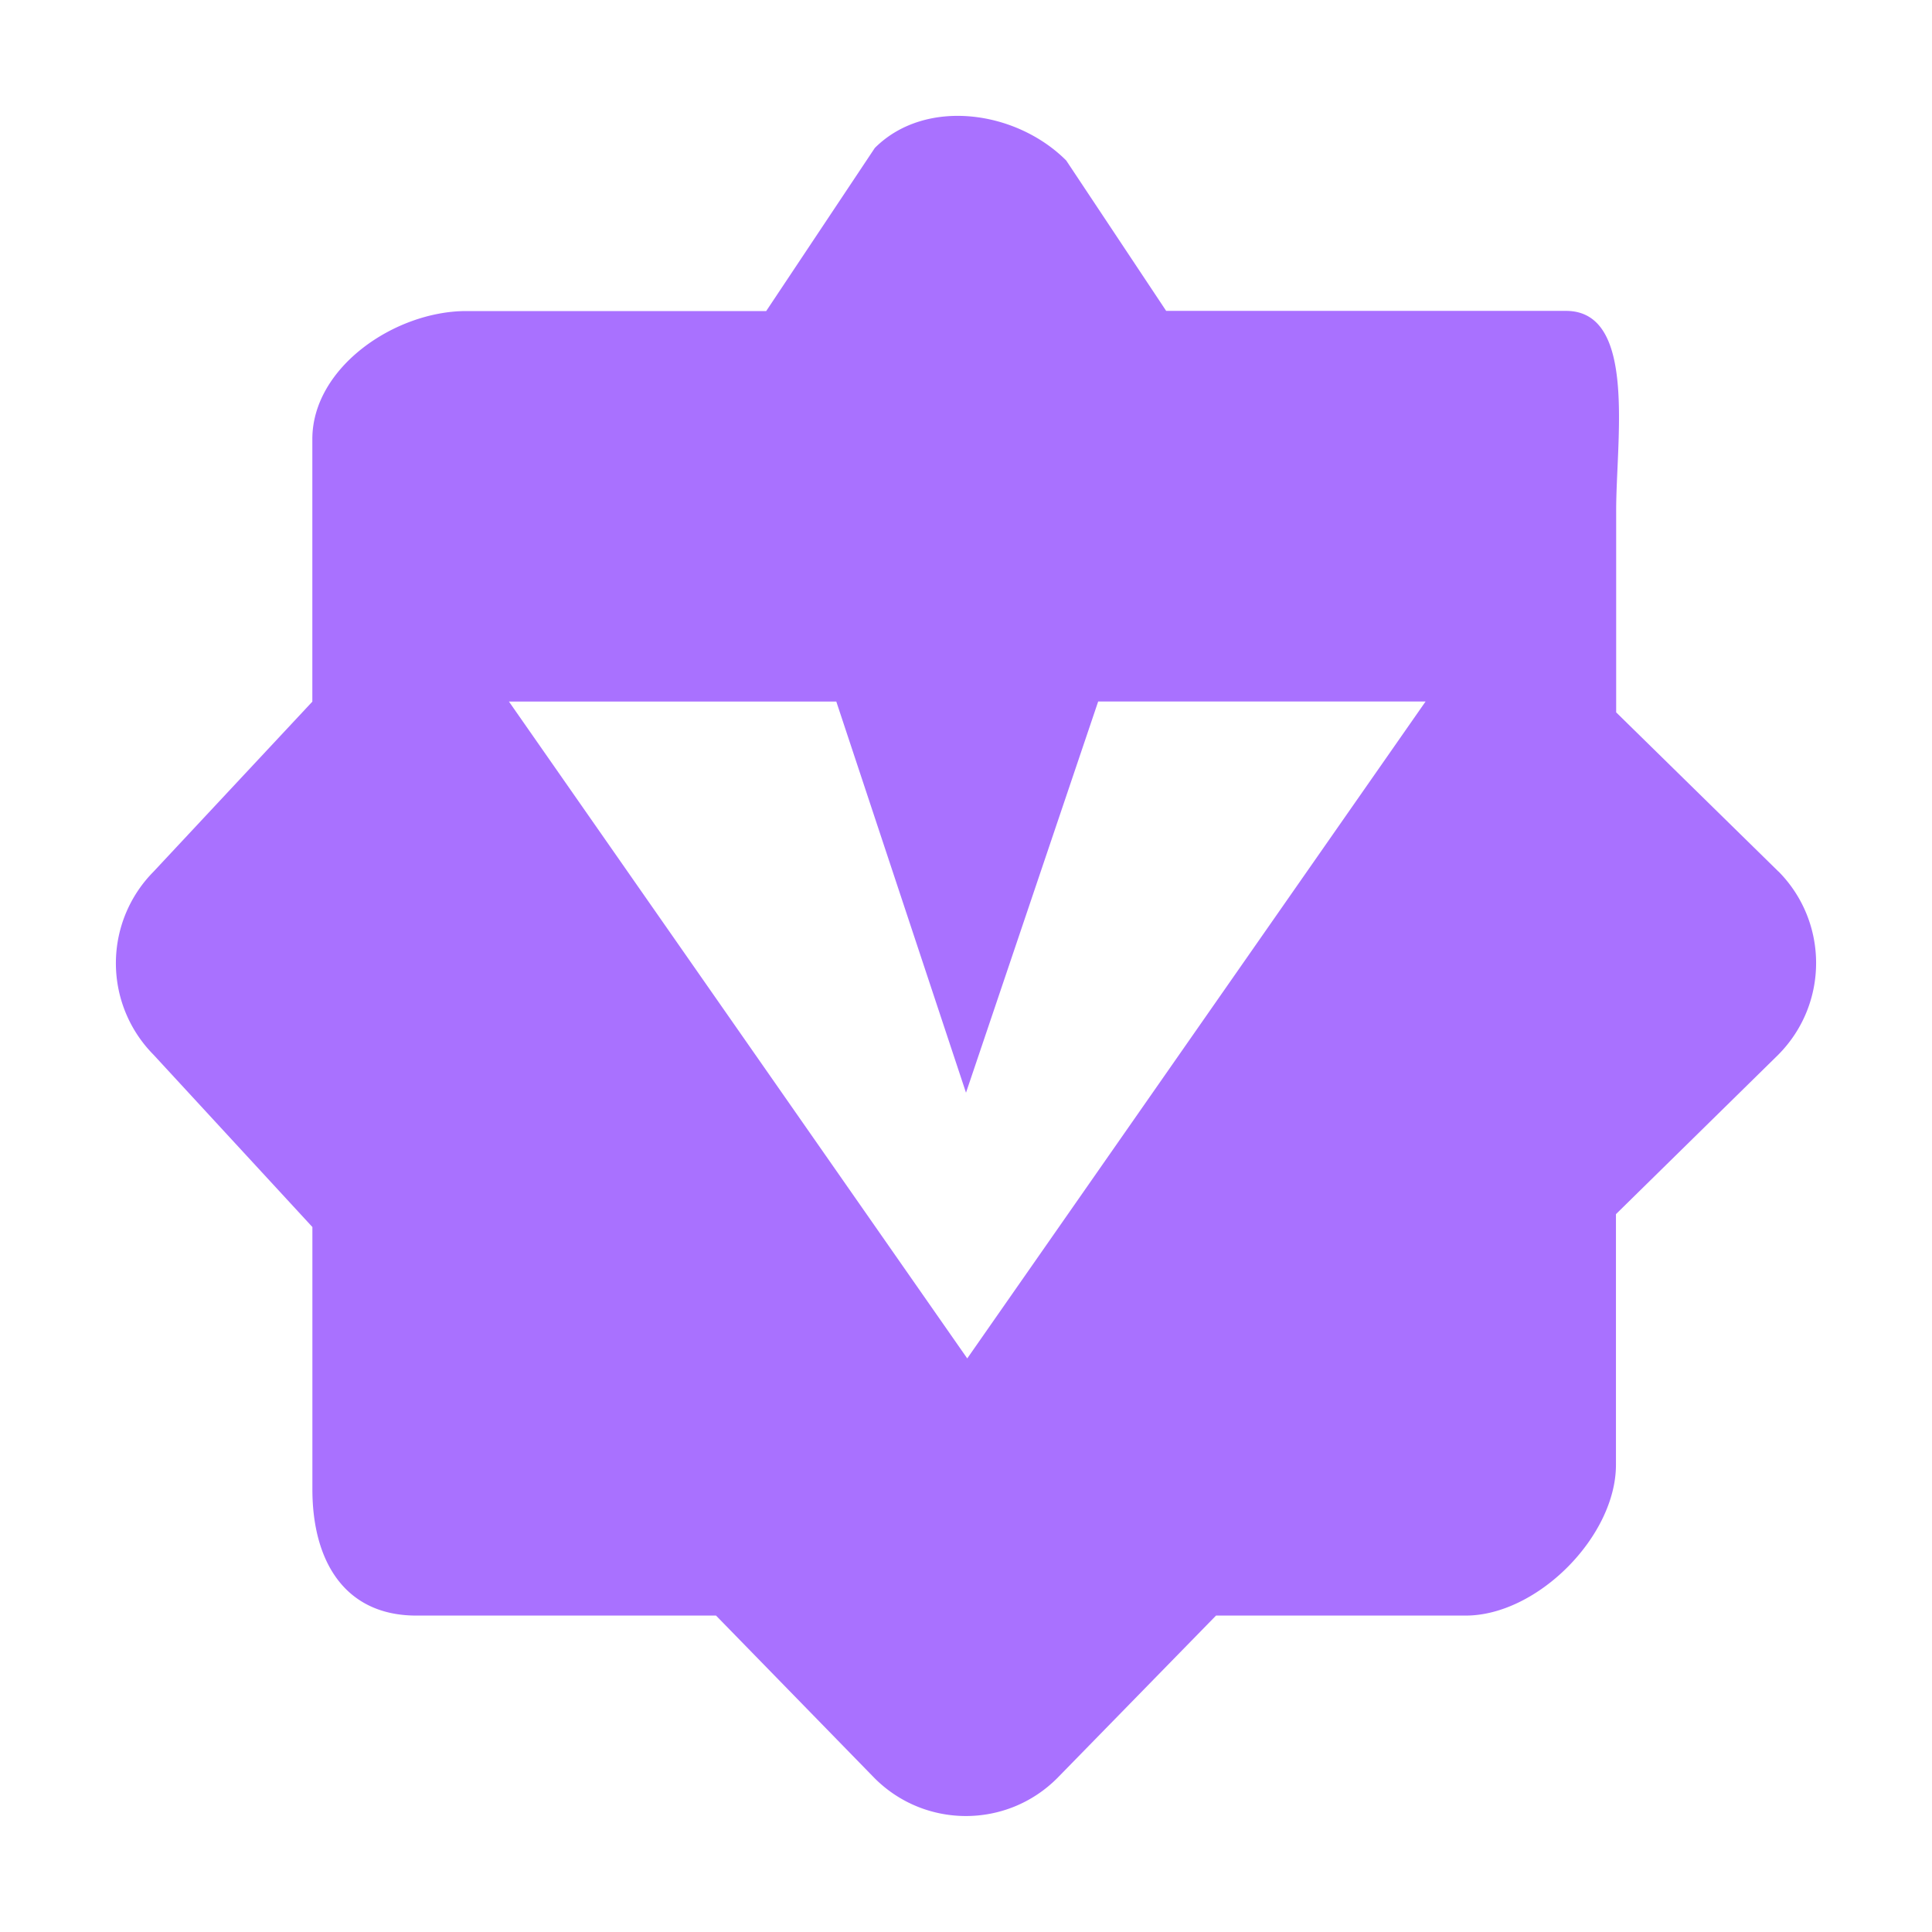
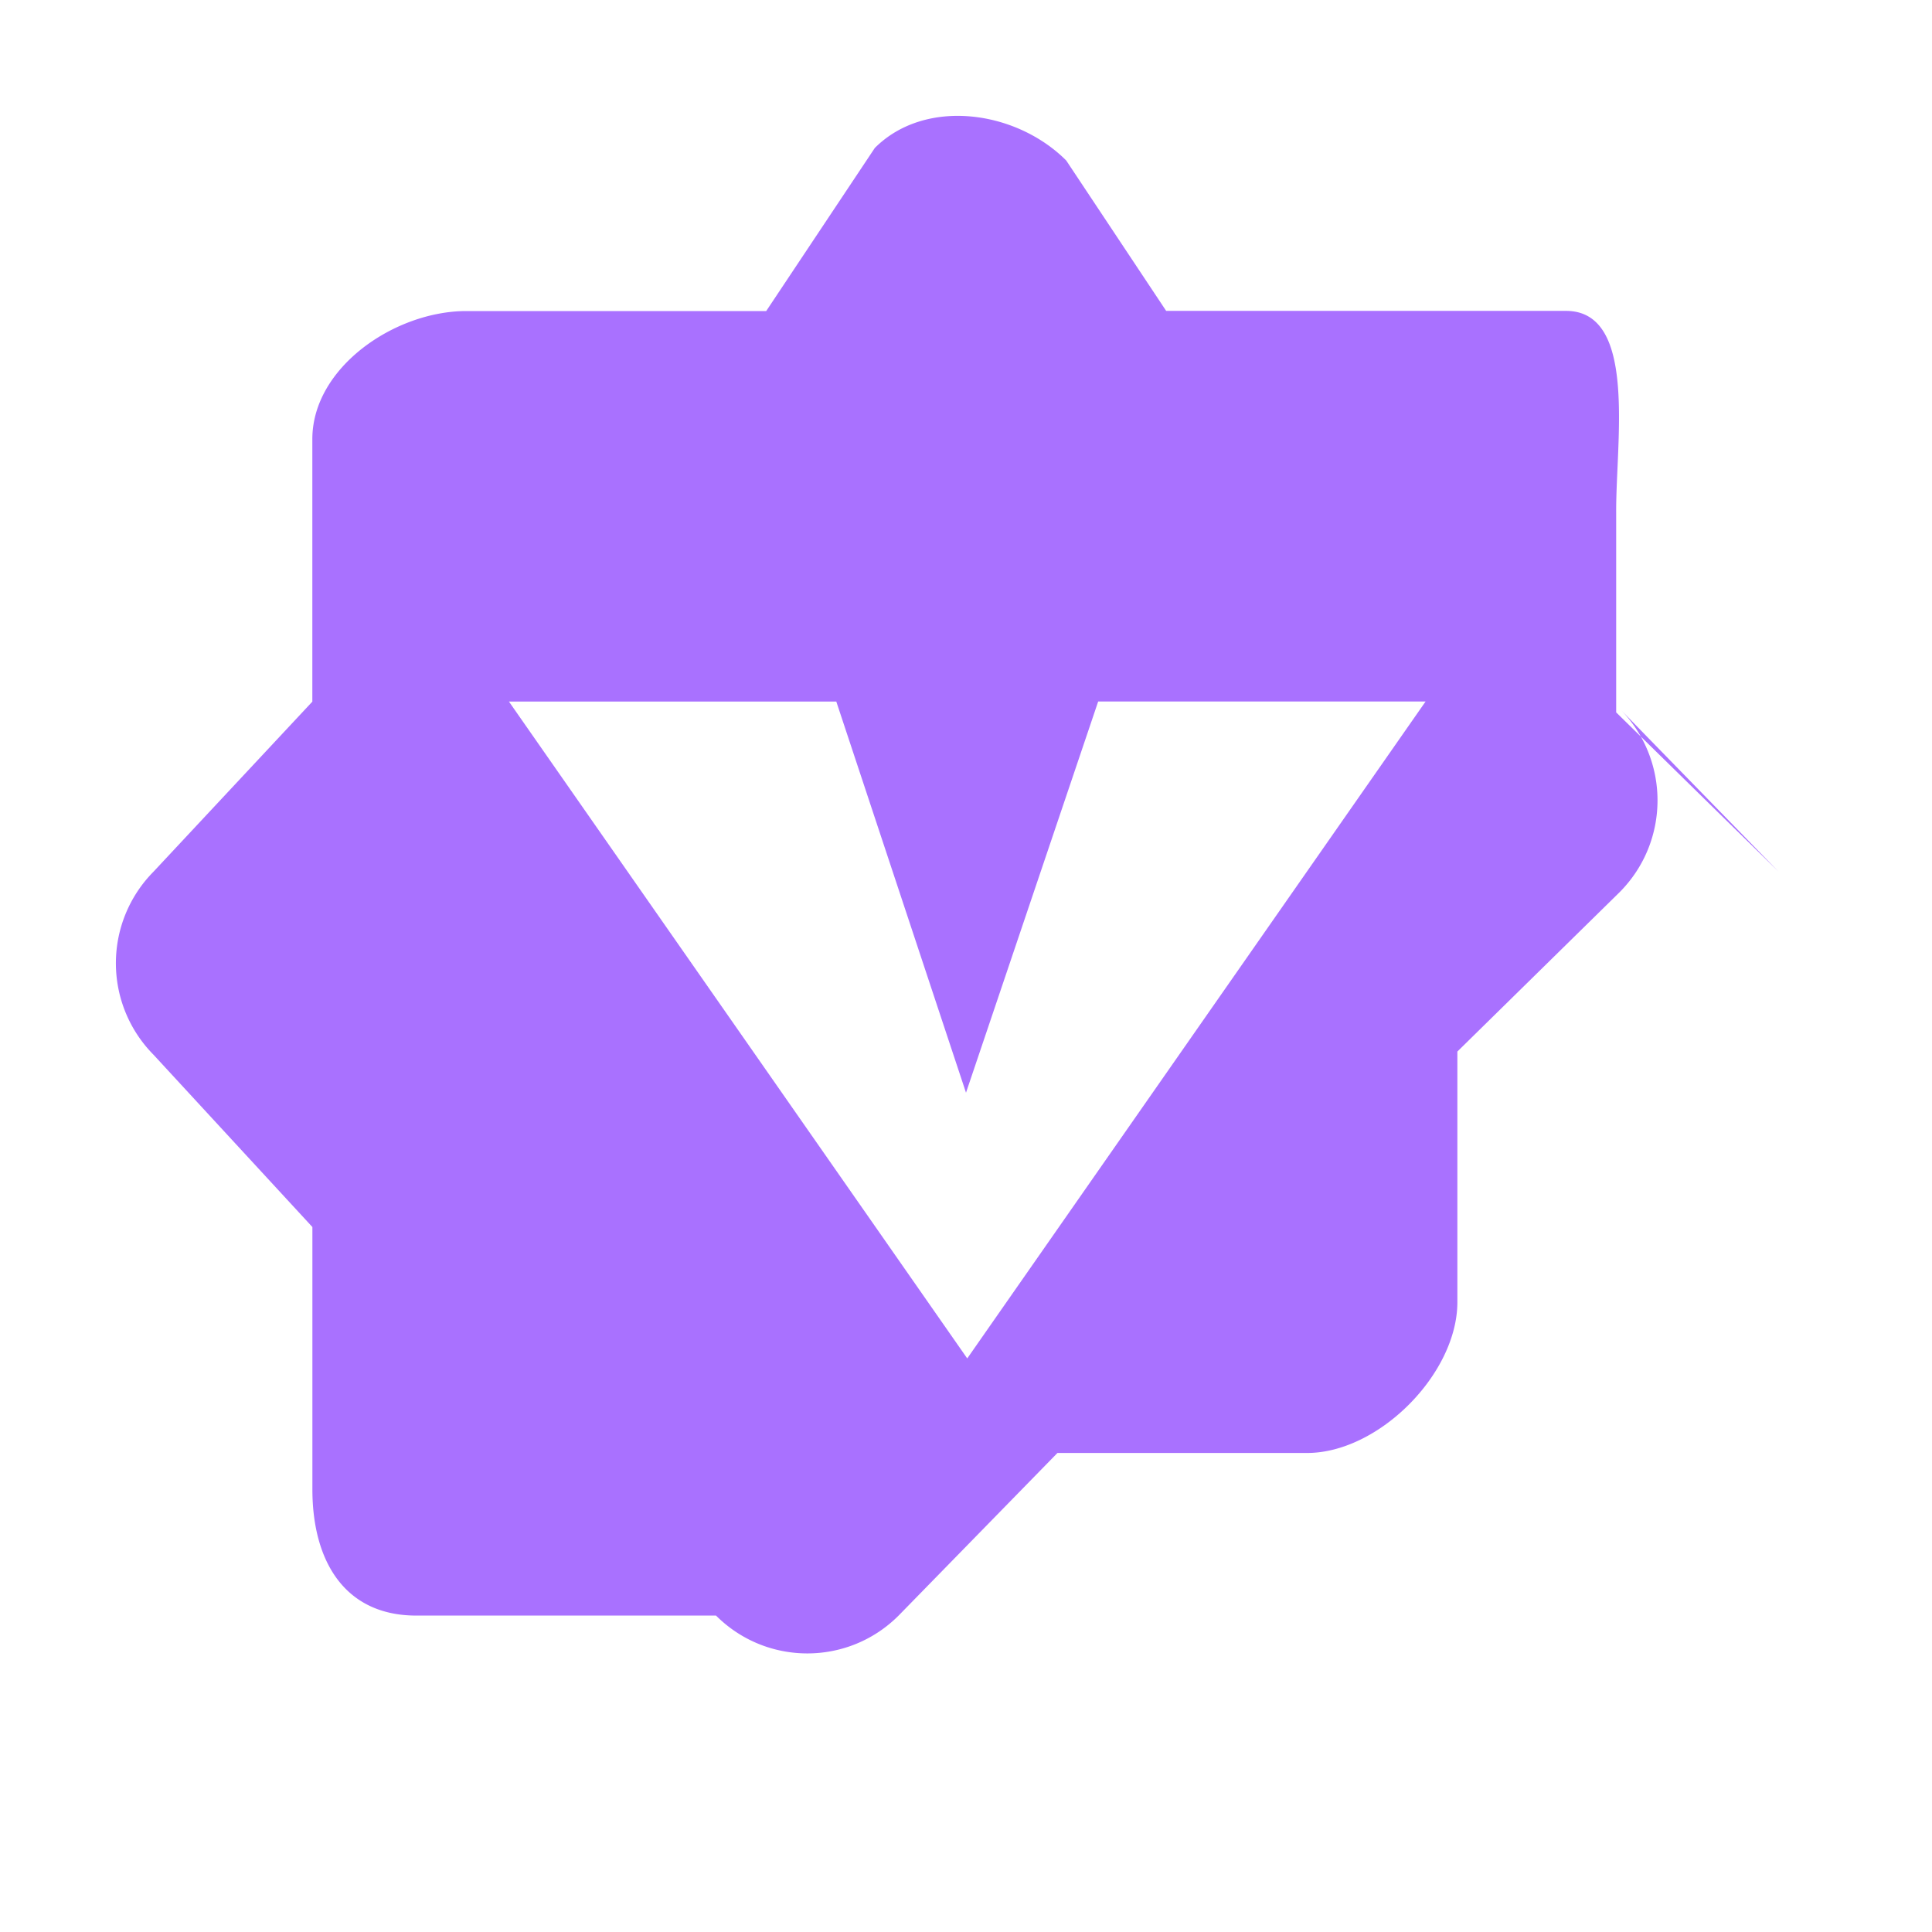
<svg xmlns="http://www.w3.org/2000/svg" t="1736919774384" class="icon" viewBox="0 0 1024 1024" version="1.1" p-id="9315" width="200" height="200">
-   <path d="M942.62 461.938l-86.016-84.366v-106.382c-0.114-37.916 11.179-106.297-26.51-106.411H618.098L565.106 85.049c-26.709-26.709-74.724-33.308-101.433-6.628l-57.572 86.443H247.012c-37.803 0.085-81.351 29.867-81.465 67.726v139.292l-84.167 90.112a68.978 68.978 0 0 0 0 97.052l84.196 91.307v139.292c0.085 37.888 17.152 66.56 54.926 66.645h159.004l84.053 86.187c26.738 26.738 70.059 26.738 96.768 0l84.196-86.187h132.466c37.831-0.114 79.388-41.899 79.502-79.787v-132.978l86.016-84.48c26.738-26.908 26.738-70.258 0.114-97.166z m-429.966 258.048l-242.916-348.16h173.511L512 579.157l70.059-207.36h173.54l-242.916 348.16z" fill="#A971FF" p-id="9316" />
+   <path d="M942.62 461.938l-86.016-84.366v-106.382c-0.114-37.916 11.179-106.297-26.51-106.411H618.098L565.106 85.049c-26.709-26.709-74.724-33.308-101.433-6.628l-57.572 86.443H247.012c-37.803 0.085-81.351 29.867-81.465 67.726v139.292l-84.167 90.112a68.978 68.978 0 0 0 0 97.052l84.196 91.307v139.292c0.085 37.888 17.152 66.56 54.926 66.645h159.004c26.738 26.738 70.059 26.738 96.768 0l84.196-86.187h132.466c37.831-0.114 79.388-41.899 79.502-79.787v-132.978l86.016-84.48c26.738-26.908 26.738-70.258 0.114-97.166z m-429.966 258.048l-242.916-348.16h173.511L512 579.157l70.059-207.36h173.54l-242.916 348.16z" fill="#A971FF" p-id="9316" />
</svg>